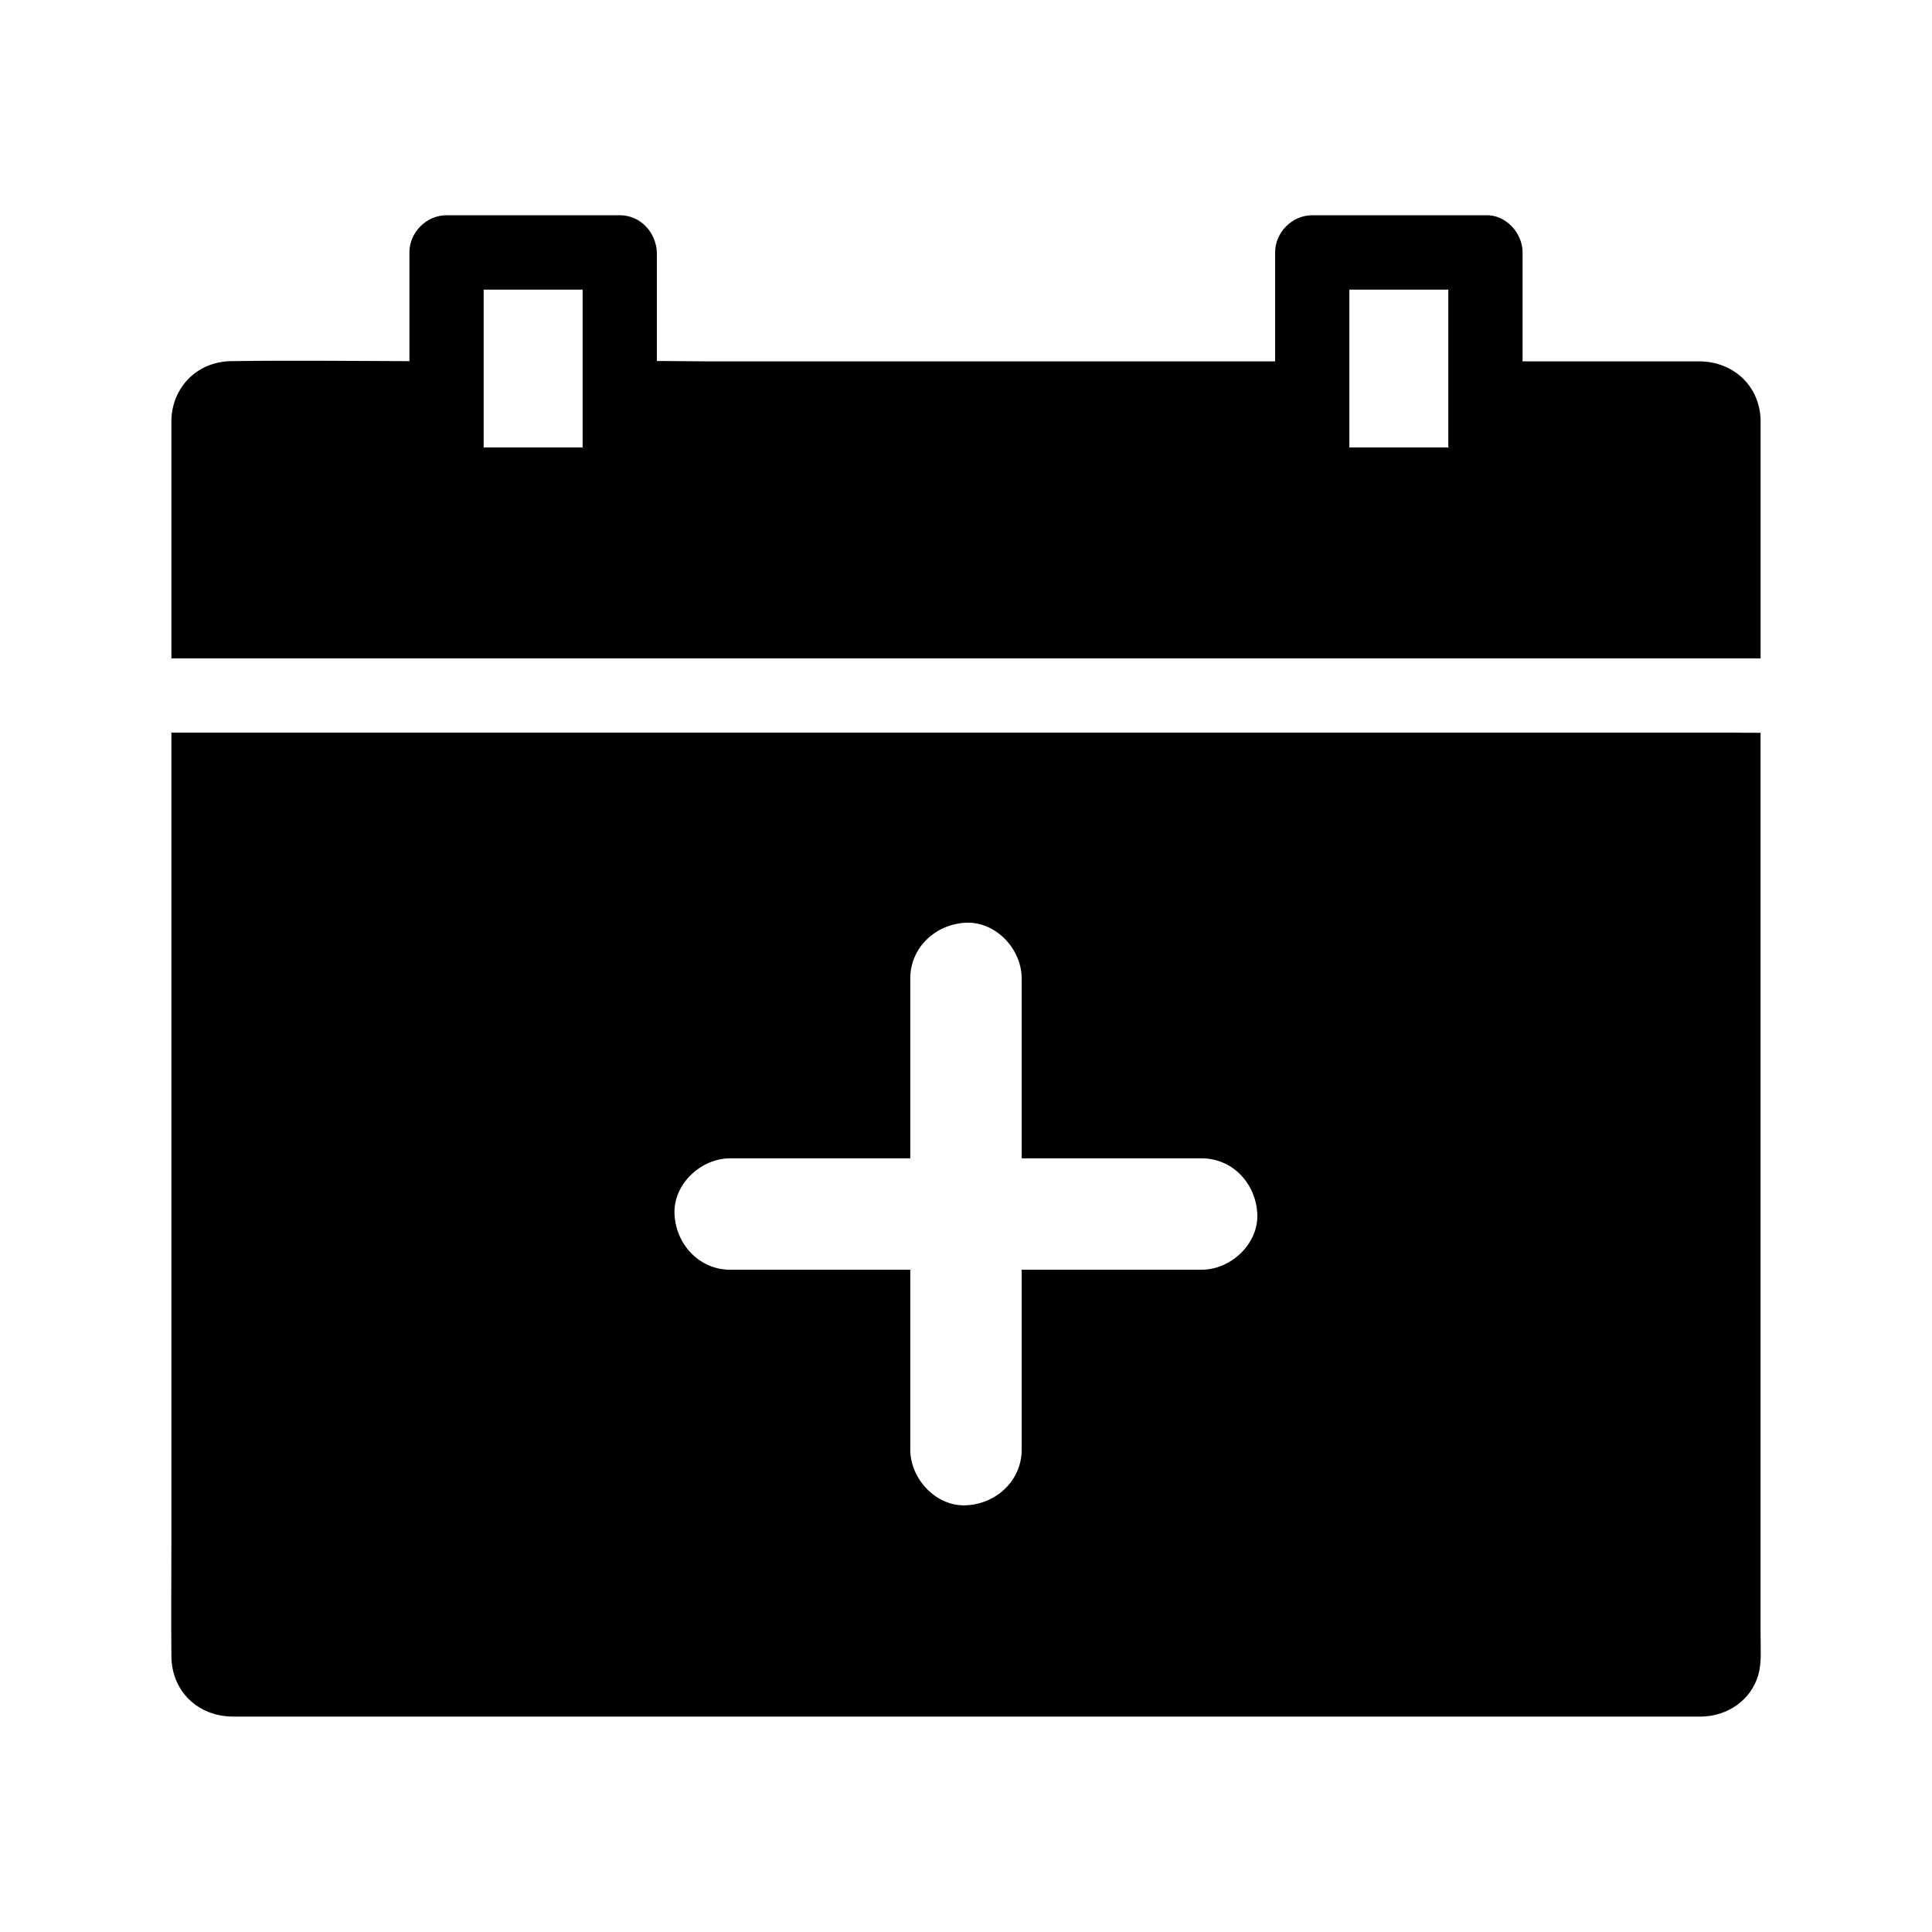
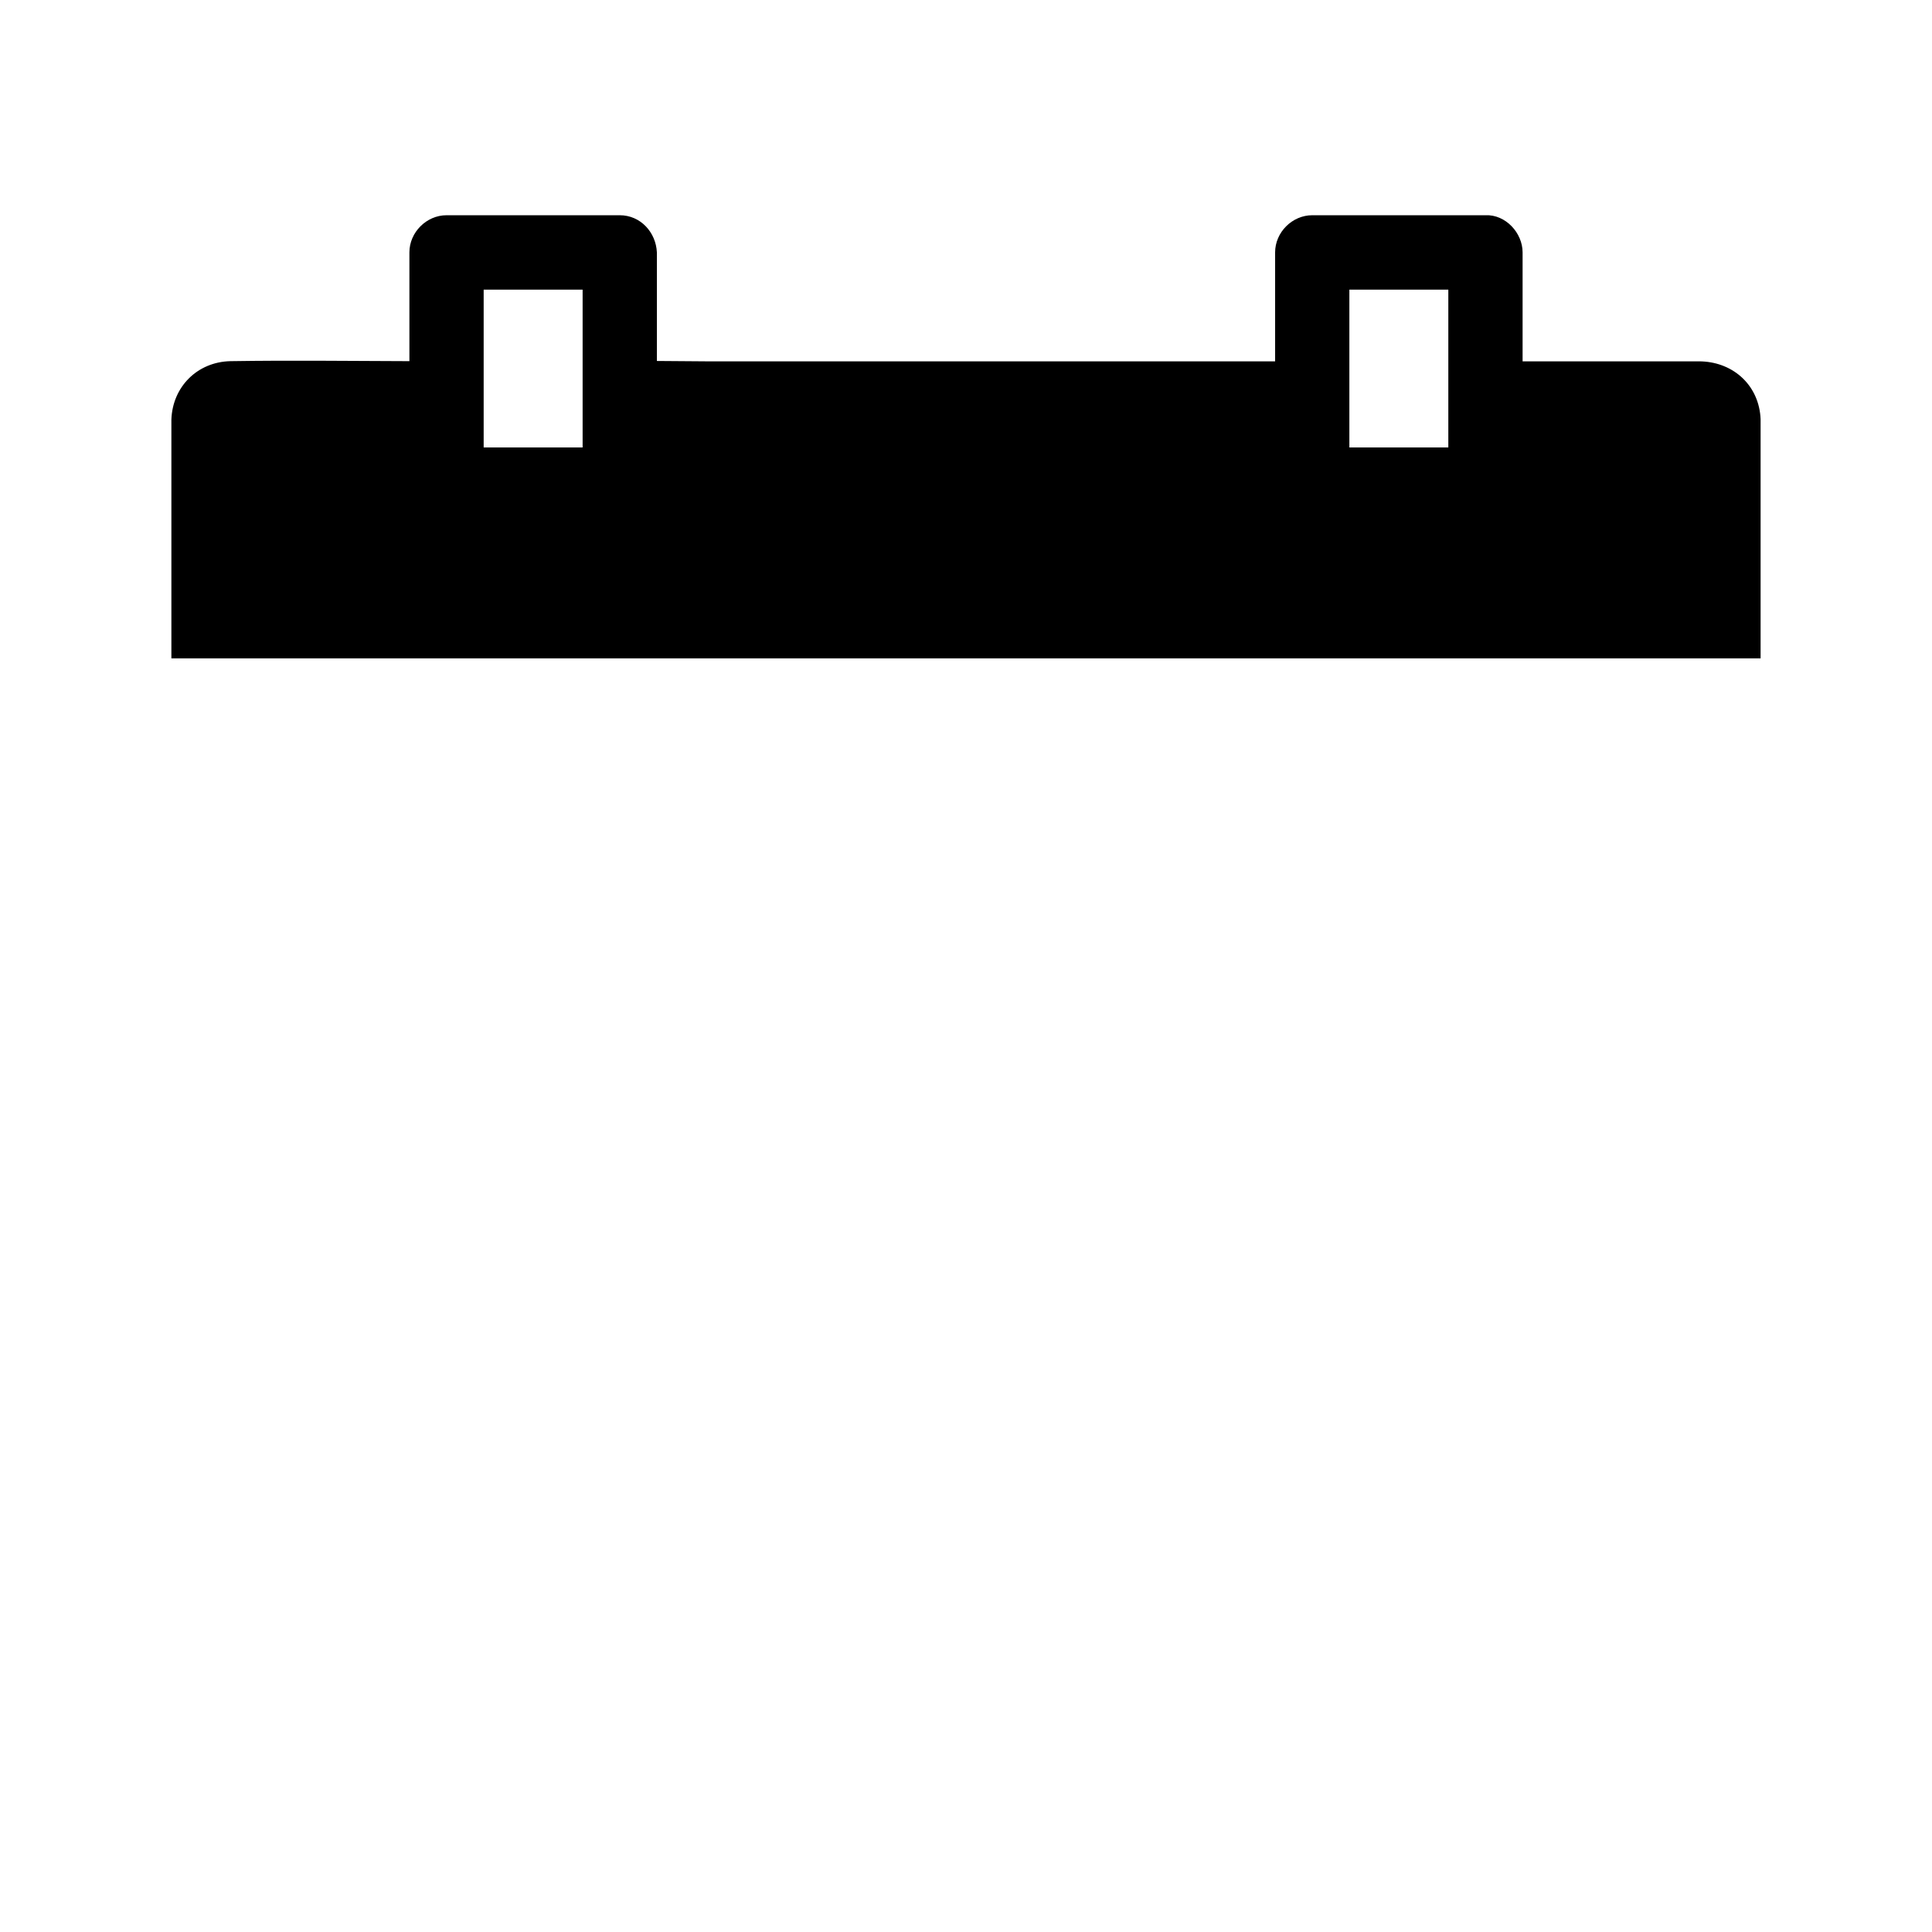
<svg xmlns="http://www.w3.org/2000/svg" fill="#000000" width="800px" height="800px" version="1.1" viewBox="144 144 512 512">
  <g>
    <path d="m610.53 254.32c-0.738-8.66-7.625-14.562-16.336-14.562h-46.691v-28.879c0-5.164-4.527-10.086-9.84-9.84h-45.902c-5.312 0-9.84 4.527-9.84 9.84v28.879h-151c-4.281 0-8.562-0.098-12.84-0.098v-28.781c-0.246-5.312-4.328-9.84-9.84-9.84h-45.902c-5.312 0-9.84 4.527-9.84 9.84v28.832c-15.793-0.051-31.637-0.246-47.43 0-8.762 0.195-15.352 6.785-15.648 15.496v2.461 60.812h7.086l414.07-0.004v-63.367c0-0.246-0.047-0.543-0.047-0.789zm-312.13 8.266h-26.223v-41.82h26.223zm229.42 0h-26.223v-41.82h26.223z" />
-     <path d="m610.57 577.66v-239.46c-2.461 0-4.922 0-7.379-0.051h-413.77v213.58c0 10.43-0.098 20.859 0 31.242 0.098 9.297 7.086 15.891 16.285 15.941h9.789 376.53 2.856c6.887-0.098 13.137-4.281 15.105-11.07 0.887-3.195 0.59-6.887 0.59-10.184zm-148.14-97.172h-47.676v47.676c0 8.266-6.789 14.414-14.762 14.762-7.969 0.344-14.762-7.035-14.762-14.762v-47.676h-47.719c-8.266 0-14.414-6.789-14.762-14.762-0.344-7.969 7.035-14.762 14.762-14.762l47.723 0.004v-47.676c0-8.266 6.789-14.414 14.762-14.762 7.969-0.344 14.762 7.035 14.762 14.762v47.676h47.676c8.266 0 14.414 6.742 14.762 14.762 0.34 7.969-7.043 14.758-14.766 14.758z" />
  </g>
</svg>